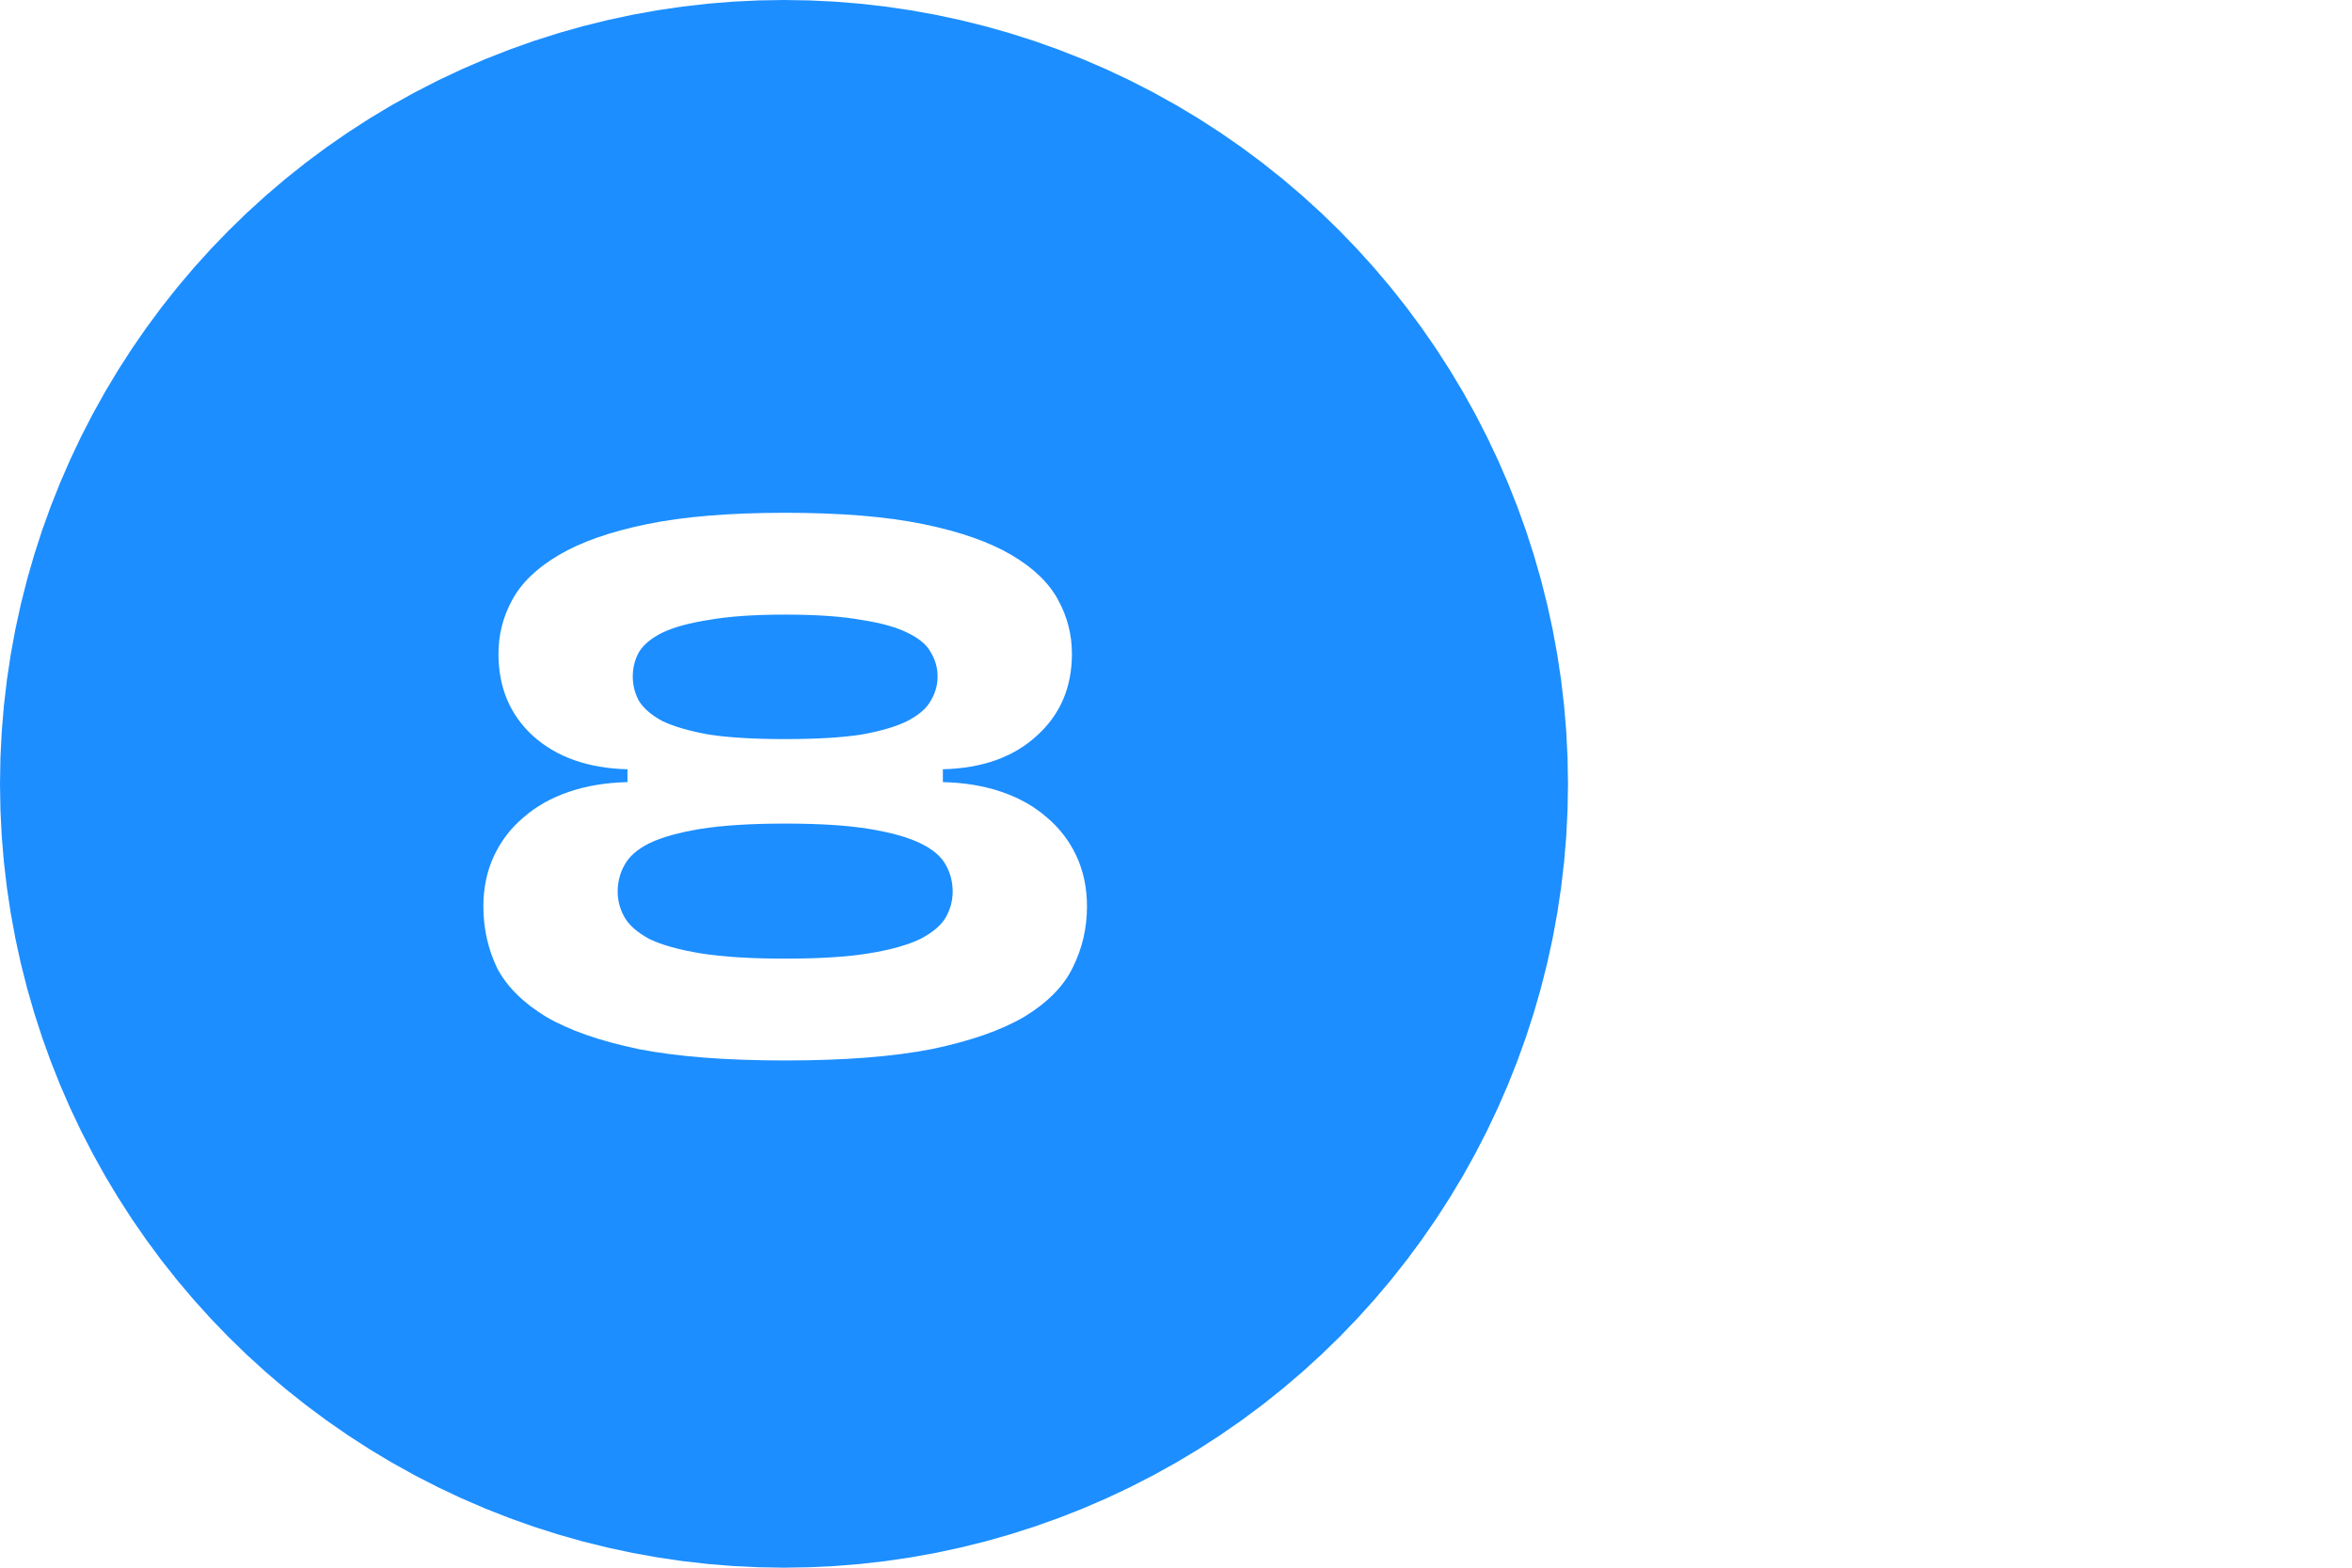
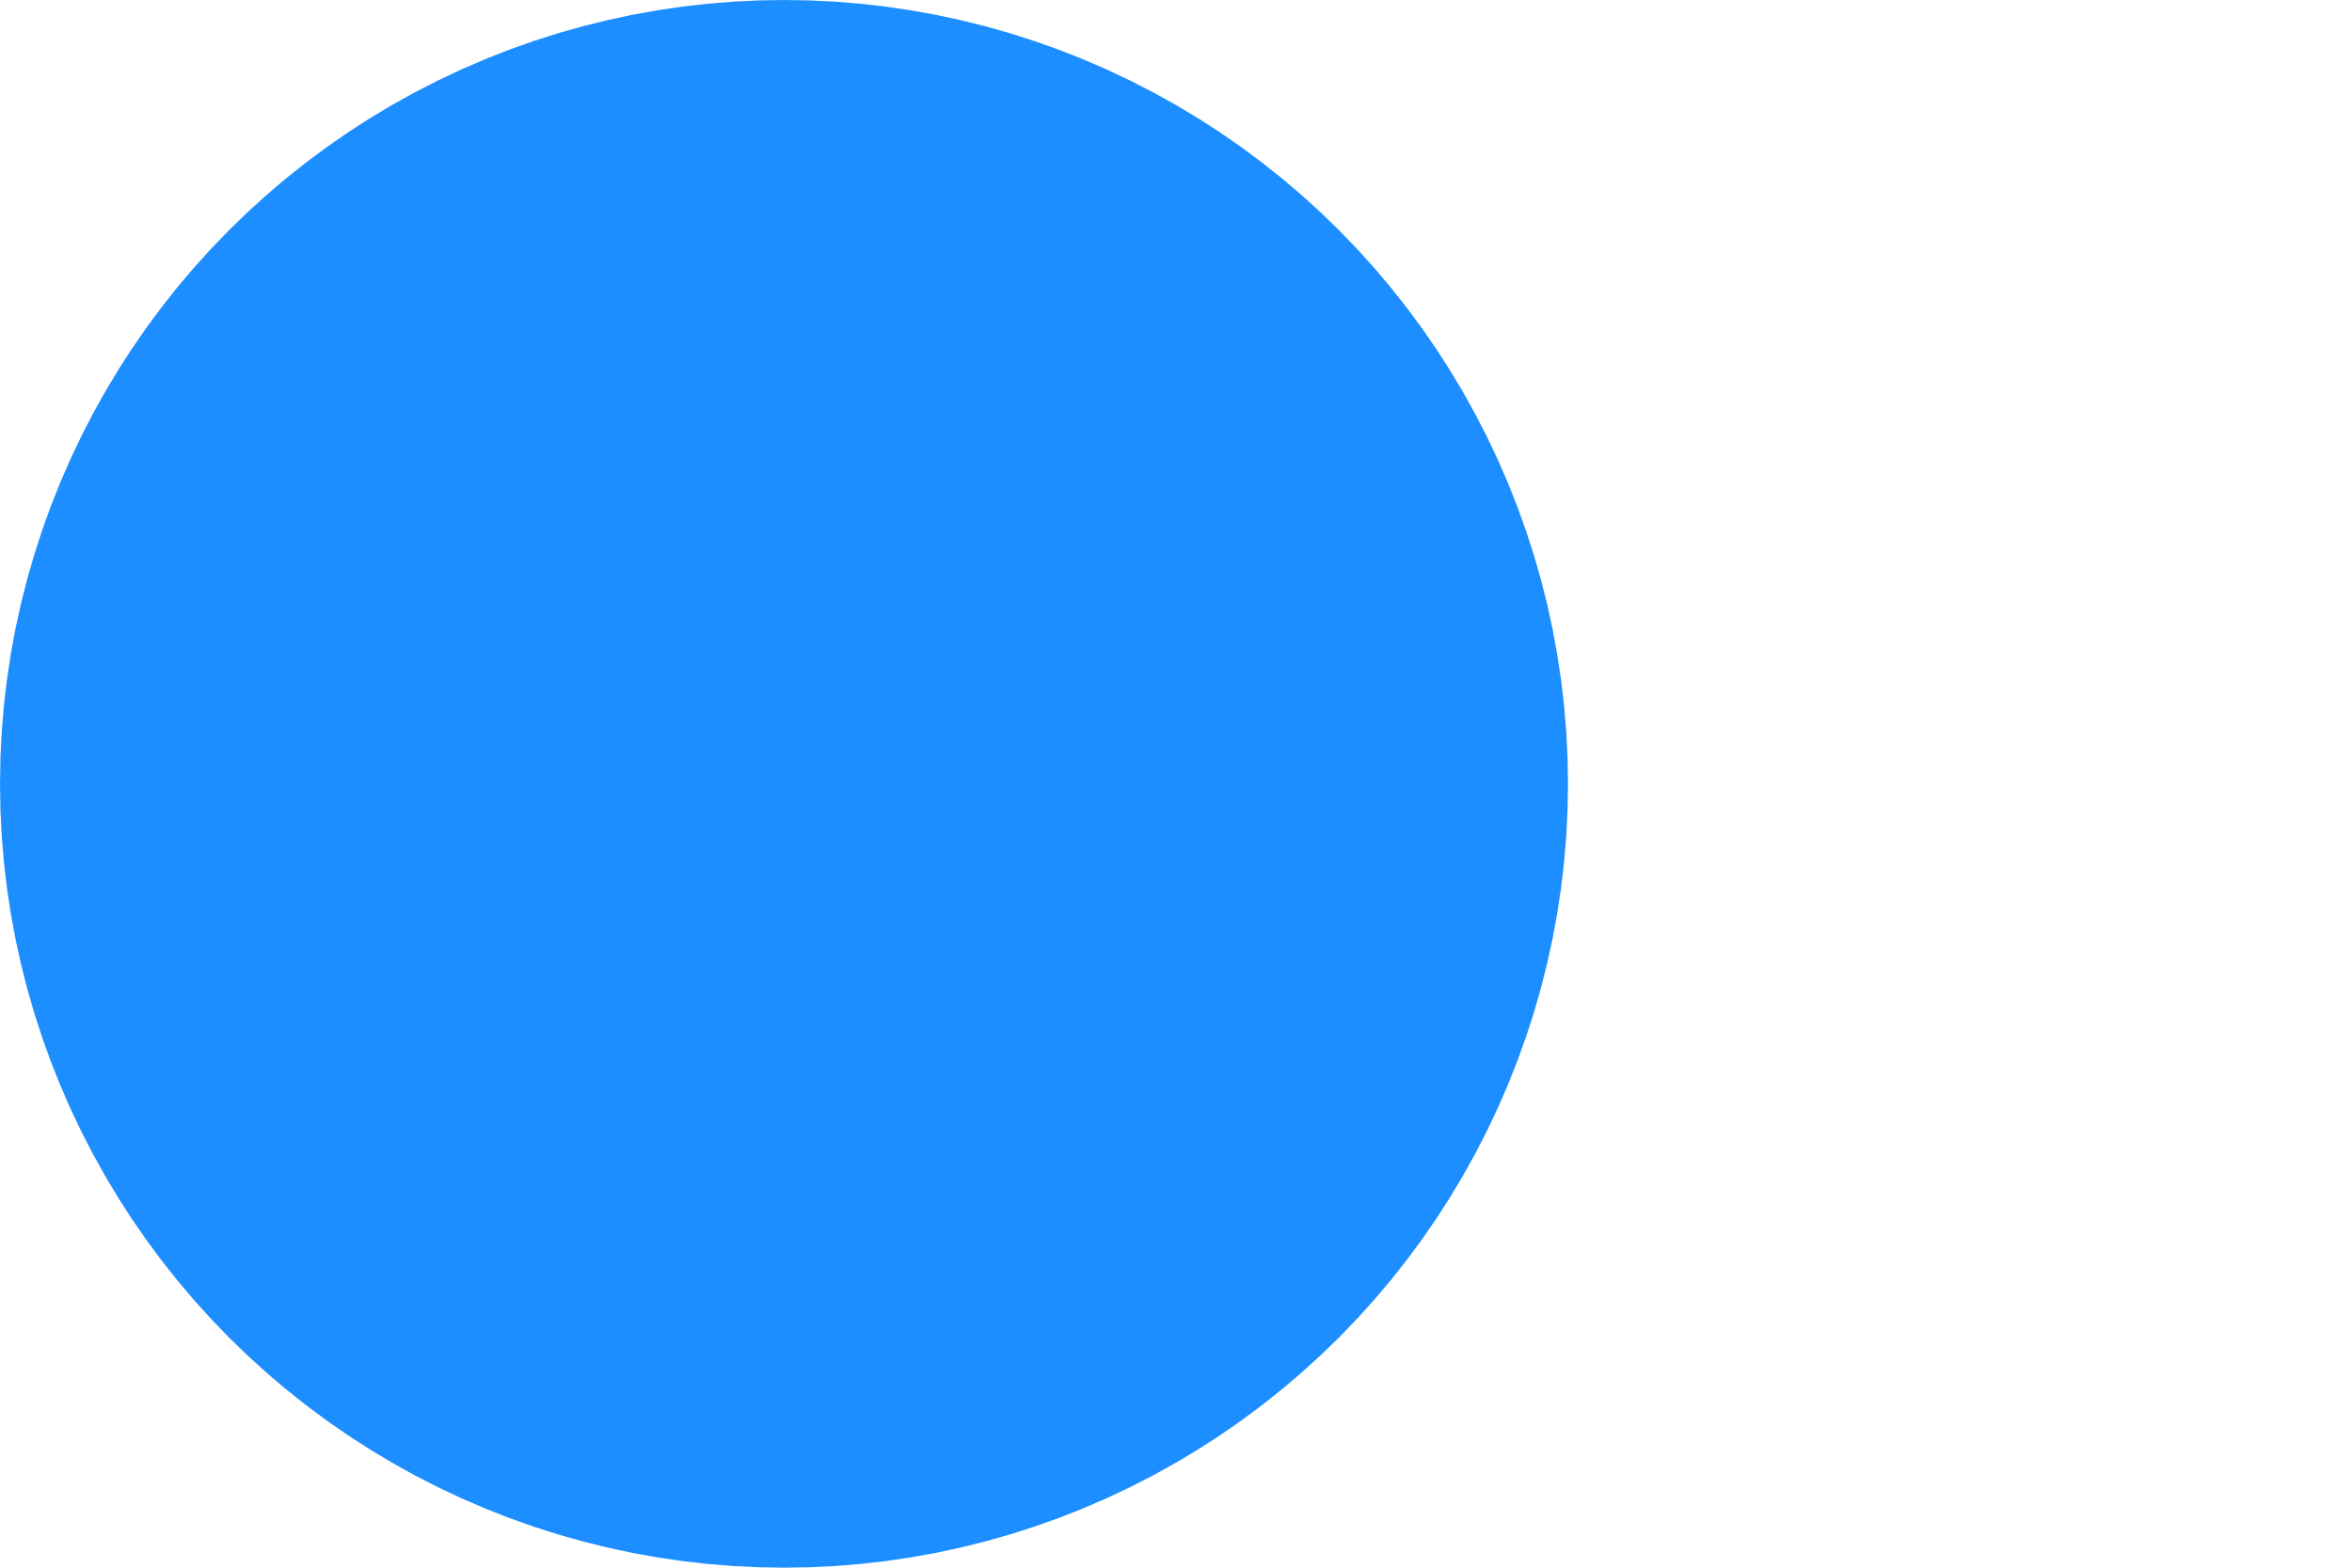
<svg xmlns="http://www.w3.org/2000/svg" width="60" height="40" viewBox="0 0 60 40" fill="none">
  <rect width="60" height="40" fill="white" />
  <circle cx="20" cy="20" r="12.5" fill="#1C8EFF" stroke="#1C8EFF" stroke-width="15" />
-   <path d="M24.053 19.956C24.605 19.968 25.105 20.052 25.554 20.206C26.003 20.36 26.389 20.578 26.709 20.86C27.03 21.13 27.28 21.457 27.46 21.842C27.64 22.227 27.729 22.657 27.729 23.131C27.729 23.683 27.608 24.203 27.364 24.691C27.133 25.165 26.722 25.582 26.132 25.942C25.542 26.288 24.752 26.564 23.764 26.769C22.776 26.962 21.532 27.058 20.03 27.058C18.529 27.058 17.284 26.962 16.296 26.769C15.308 26.564 14.519 26.288 13.928 25.942C13.338 25.582 12.921 25.165 12.677 24.691C12.446 24.203 12.331 23.683 12.331 23.131C12.331 22.657 12.421 22.227 12.6 21.842C12.78 21.457 13.03 21.13 13.351 20.86C13.672 20.578 14.057 20.36 14.506 20.206C14.955 20.052 15.456 19.968 16.007 19.956V19.628C15.006 19.603 14.204 19.32 13.601 18.781C13.011 18.242 12.716 17.543 12.716 16.683C12.716 16.196 12.831 15.74 13.062 15.317C13.293 14.88 13.691 14.495 14.256 14.162C14.82 13.828 15.571 13.565 16.508 13.373C17.445 13.18 18.619 13.084 20.03 13.084C21.442 13.084 22.616 13.18 23.553 13.373C24.489 13.565 25.24 13.828 25.805 14.162C26.369 14.495 26.767 14.88 26.998 15.317C27.229 15.74 27.345 16.196 27.345 16.683C27.345 17.543 27.043 18.242 26.44 18.781C25.849 19.32 25.054 19.603 24.053 19.628V19.956ZM20.03 15.682C19.235 15.682 18.587 15.727 18.086 15.817C17.586 15.894 17.188 16.003 16.893 16.144C16.61 16.286 16.412 16.452 16.296 16.645C16.193 16.837 16.142 17.043 16.142 17.261C16.142 17.479 16.193 17.684 16.296 17.877C16.412 18.069 16.61 18.242 16.893 18.396C17.188 18.538 17.586 18.653 18.086 18.743C18.587 18.82 19.235 18.858 20.03 18.858C20.826 18.858 21.474 18.82 21.974 18.743C22.475 18.653 22.866 18.538 23.148 18.396C23.444 18.242 23.642 18.069 23.745 17.877C23.861 17.684 23.918 17.479 23.918 17.261C23.918 17.043 23.861 16.837 23.745 16.645C23.642 16.452 23.444 16.286 23.148 16.144C22.866 16.003 22.475 15.894 21.974 15.817C21.474 15.727 20.826 15.682 20.03 15.682ZM20.03 24.46C20.903 24.46 21.615 24.415 22.167 24.325C22.718 24.235 23.155 24.113 23.476 23.959C23.796 23.792 24.015 23.606 24.13 23.401C24.245 23.196 24.303 22.977 24.303 22.747C24.303 22.503 24.245 22.278 24.13 22.073C24.015 21.855 23.796 21.669 23.476 21.515C23.155 21.361 22.718 21.239 22.167 21.149C21.615 21.059 20.903 21.014 20.03 21.014C19.158 21.014 18.439 21.059 17.874 21.149C17.323 21.239 16.886 21.361 16.566 21.515C16.258 21.669 16.046 21.855 15.93 22.073C15.815 22.278 15.757 22.503 15.757 22.747C15.757 22.977 15.815 23.196 15.93 23.401C16.046 23.606 16.258 23.792 16.566 23.959C16.886 24.113 17.323 24.235 17.874 24.325C18.439 24.415 19.158 24.46 20.03 24.46Z" fill="white" />
</svg>